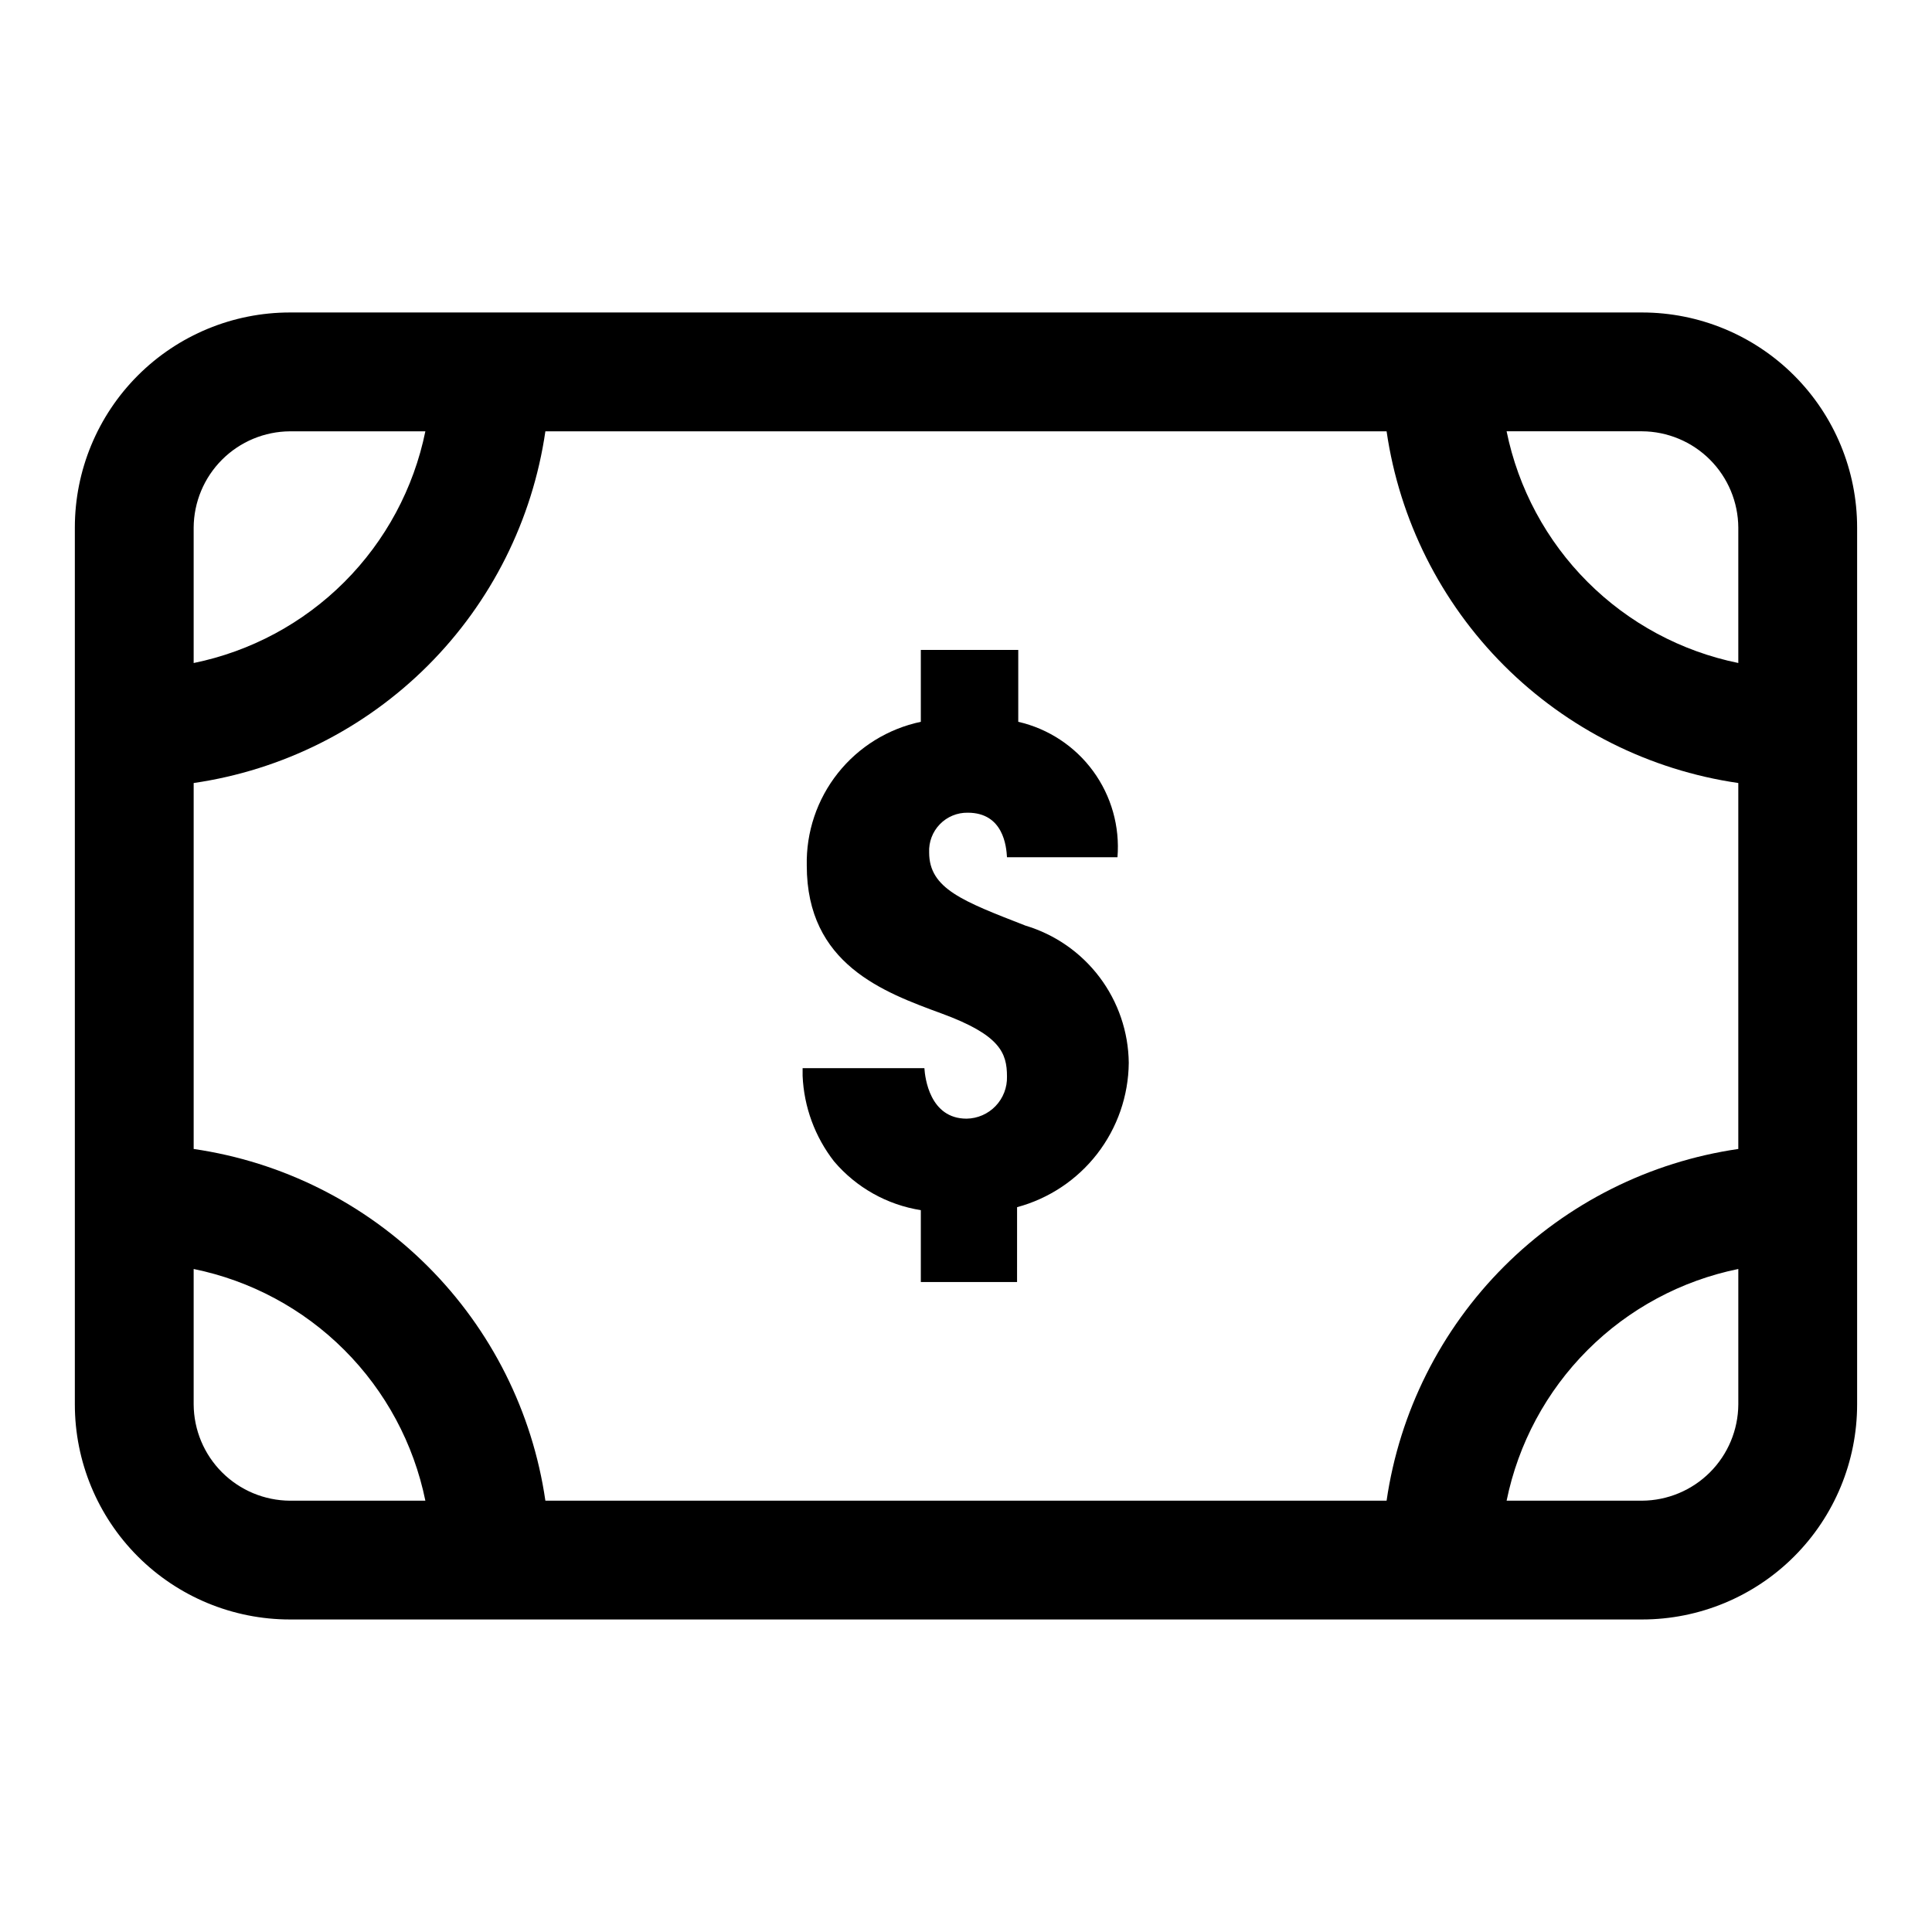
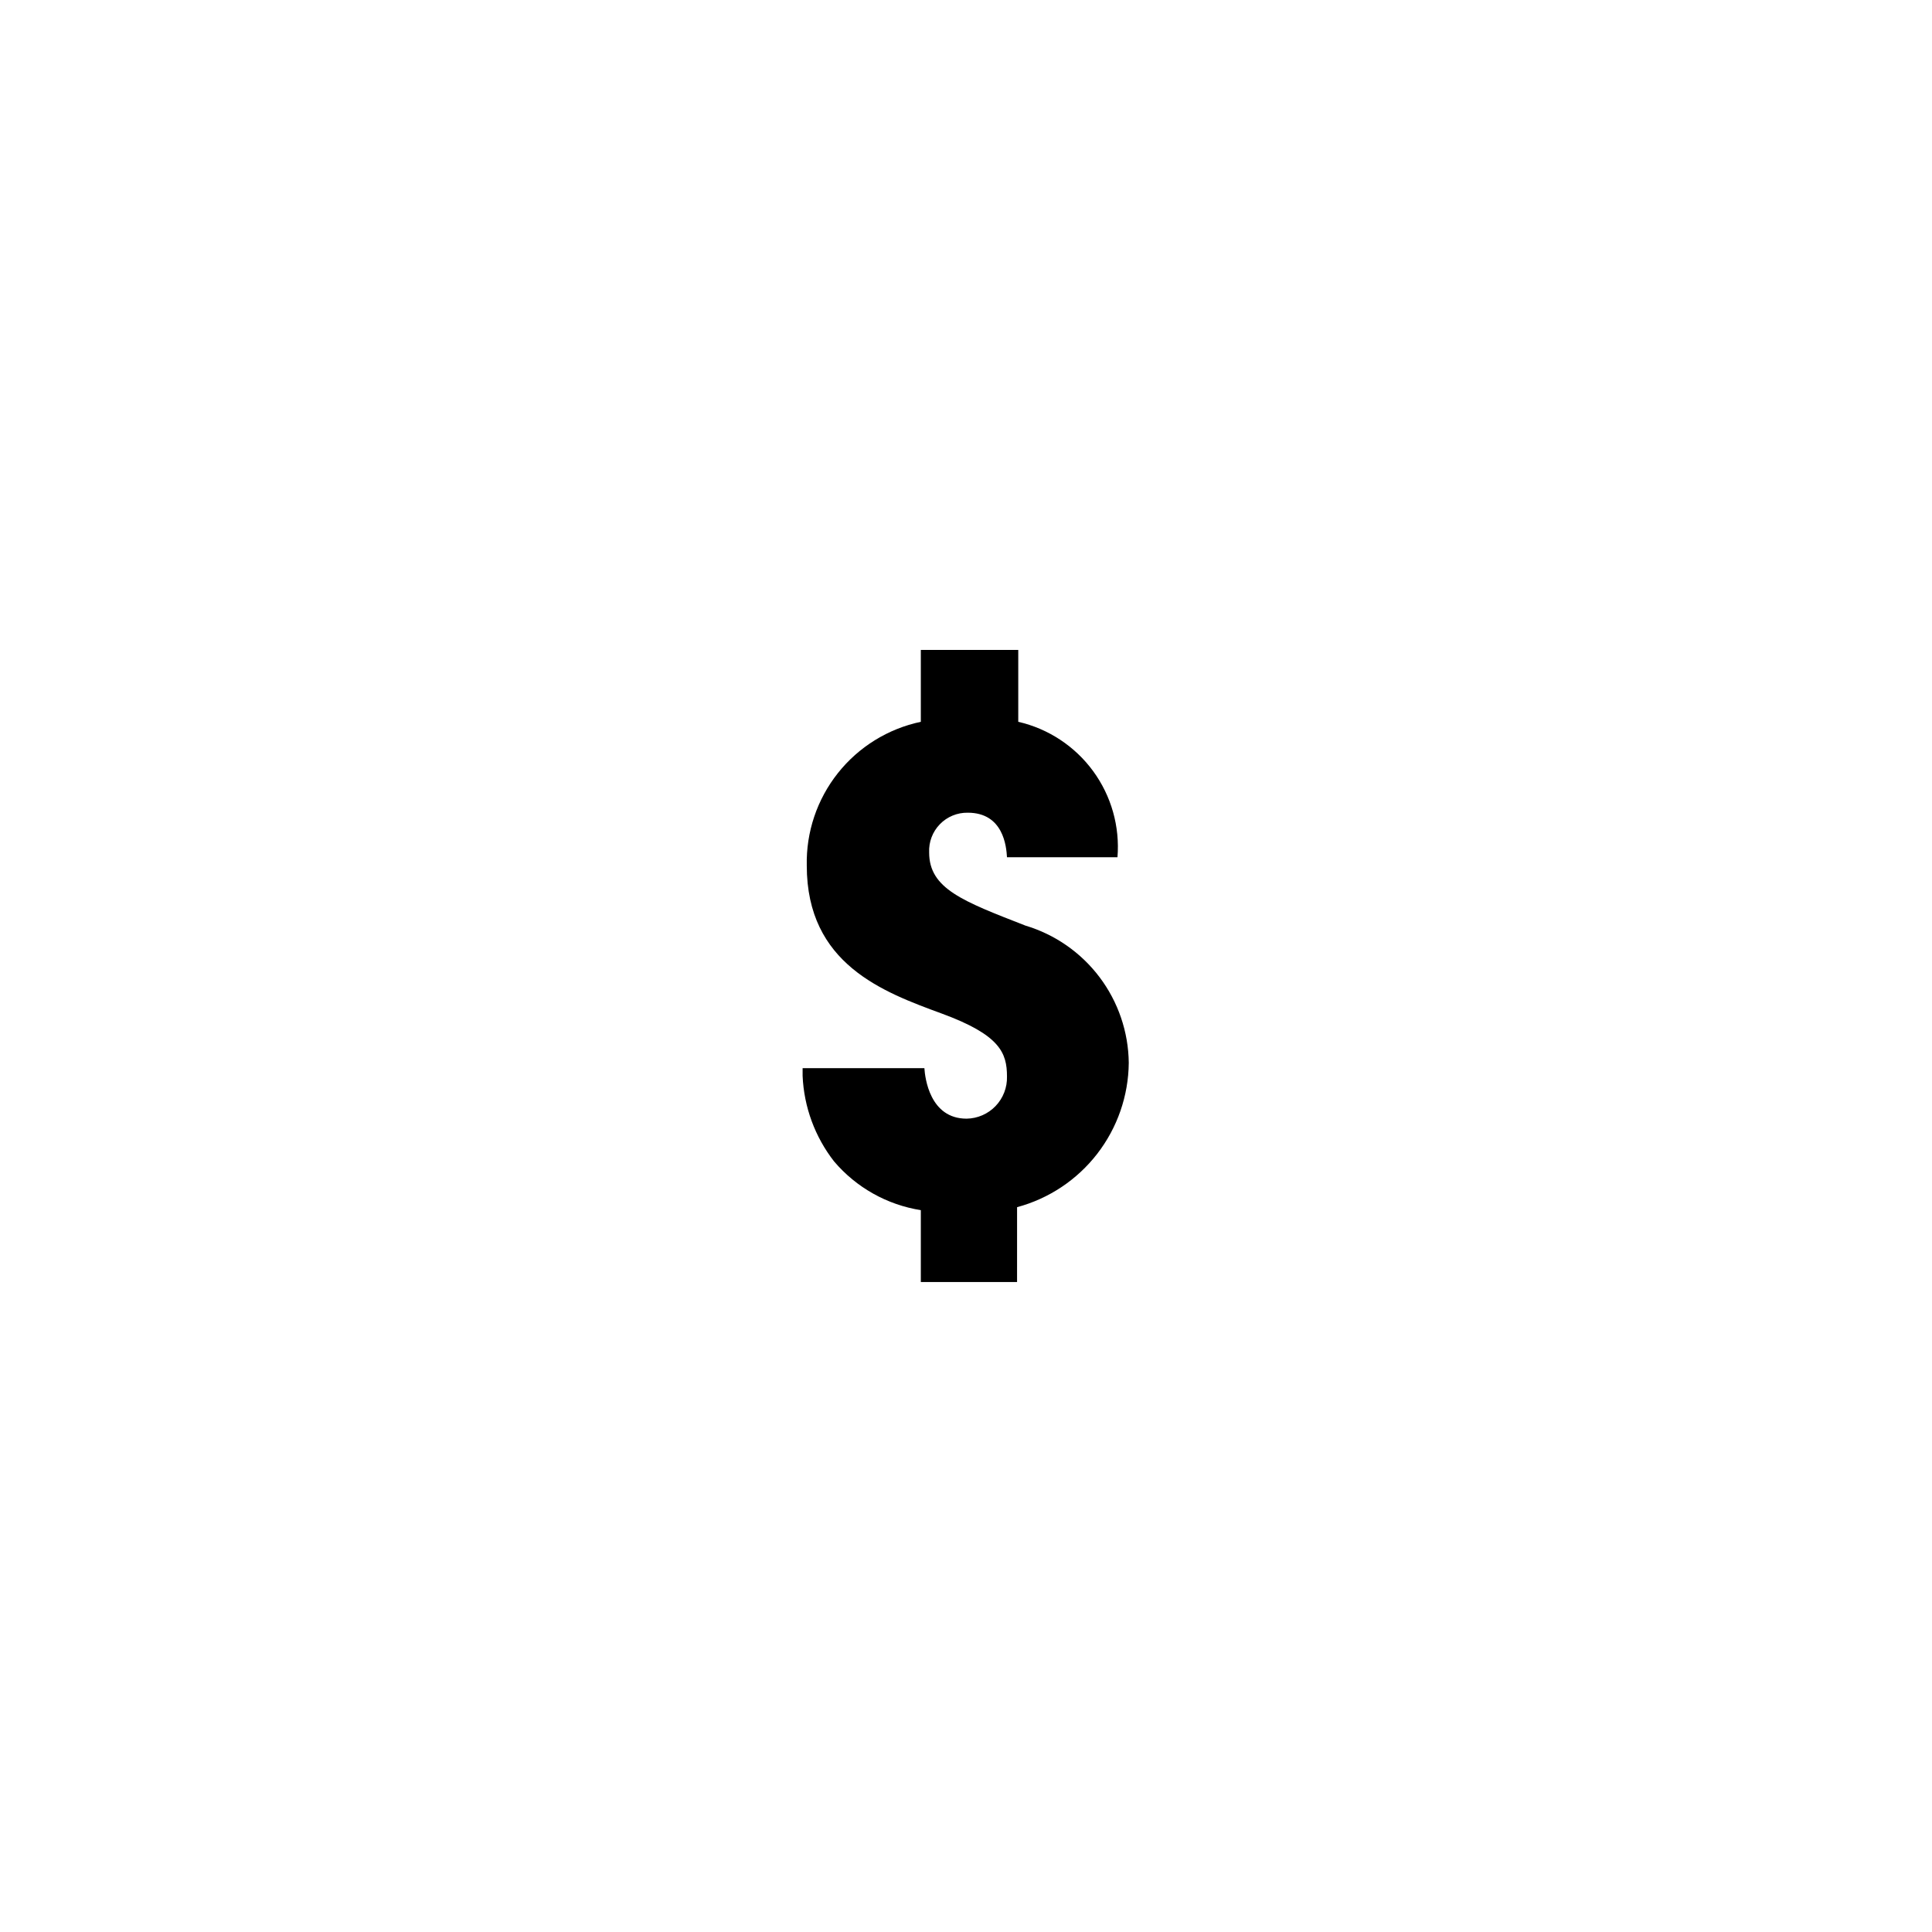
<svg xmlns="http://www.w3.org/2000/svg" fill="#000000" width="800px" height="800px" version="1.1" viewBox="144 144 512 512">
  <g>
-     <path d="m579.16 226.81h-358.33c-15.117 0-29.613 6.008-40.301 16.695s-16.695 25.184-16.695 40.301v232.38c0 15.113 6.008 29.609 16.695 40.297 10.688 10.691 25.184 16.695 40.301 16.695h358.33c15.117 0 29.613-6.004 40.301-16.695 10.691-10.688 16.695-25.184 16.695-40.297v-232.38c0-15.117-6.004-29.613-16.695-40.301-10.688-10.688-25.184-16.695-40.301-16.695zm25.508 56.996v35.895c-15.129-3.086-29.016-10.551-39.934-21.469s-18.383-24.805-21.469-39.934h35.895c6.754 0.043 13.219 2.742 17.992 7.516 4.773 4.777 7.473 11.238 7.516 17.992zm-93.207 257.89h-222.93c-3.418-23.504-14.336-45.277-31.133-62.074-16.797-16.793-38.566-27.715-62.074-31.133v-96.98c23.508-3.418 45.277-14.34 62.074-31.133 16.797-16.797 27.715-38.566 31.133-62.074h222.93c3.418 23.508 14.34 45.277 31.133 62.074 16.797 16.793 38.57 27.715 62.074 31.133v96.984-0.004c-23.504 3.418-45.277 14.34-62.074 31.133-16.793 16.797-27.715 38.57-31.133 62.074zm-290.63-283.39h35.895c-3.086 15.129-10.551 29.016-21.469 39.934-10.918 10.918-24.805 18.383-39.934 21.469v-35.895c0.043-6.754 2.742-13.215 7.519-17.992 4.773-4.773 11.234-7.473 17.988-7.516zm-25.508 257.89v-35.898c15.129 3.086 29.016 10.551 39.934 21.469 10.918 10.918 18.383 24.805 21.469 39.934h-35.895c-6.754-0.043-13.215-2.742-17.988-7.516-4.777-4.773-7.477-11.238-7.519-17.988zm383.84 25.504h-35.895c3.086-15.129 10.551-29.016 21.469-39.934s24.805-18.383 39.934-21.469v35.898c-0.043 6.75-2.742 13.215-7.516 17.988-4.773 4.773-11.238 7.473-17.992 7.516z" />
    <path d="m415.74 389.29c-16.531-6.453-25.504-9.762-25.504-19.363v-0.004c-0.133-2.777 0.895-5.488 2.832-7.488s4.617-3.106 7.402-3.059c9.445 0 10.234 8.973 10.391 11.809h29.285-0.004c0.66-8.145-1.633-16.254-6.461-22.844-4.828-6.594-11.867-11.227-19.832-13.055v-19.051h-25.82v19.051c-8.688 1.836-16.465 6.644-21.984 13.602s-8.434 15.621-8.242 24.5c0 26.137 20.309 33.535 35.738 39.203 15.43 5.668 17.32 10.391 17.32 16.688 0.082 2.91-1.004 5.731-3.016 7.832-2.012 2.102-4.781 3.305-7.691 3.348-9.762 0-11.02-10.863-11.18-13.383h-32.273v2.047c0.355 8.242 3.273 16.164 8.344 22.672 5.871 6.91 14.027 11.492 22.984 12.91v19.051h25.504l0.004-19.84c8.434-2.269 15.895-7.238 21.238-14.145 5.344-6.91 8.281-15.379 8.359-24.113-0.09-8.191-2.801-16.137-7.727-22.68-4.93-6.543-11.82-11.34-19.668-13.688z" />
  </g>
</svg>